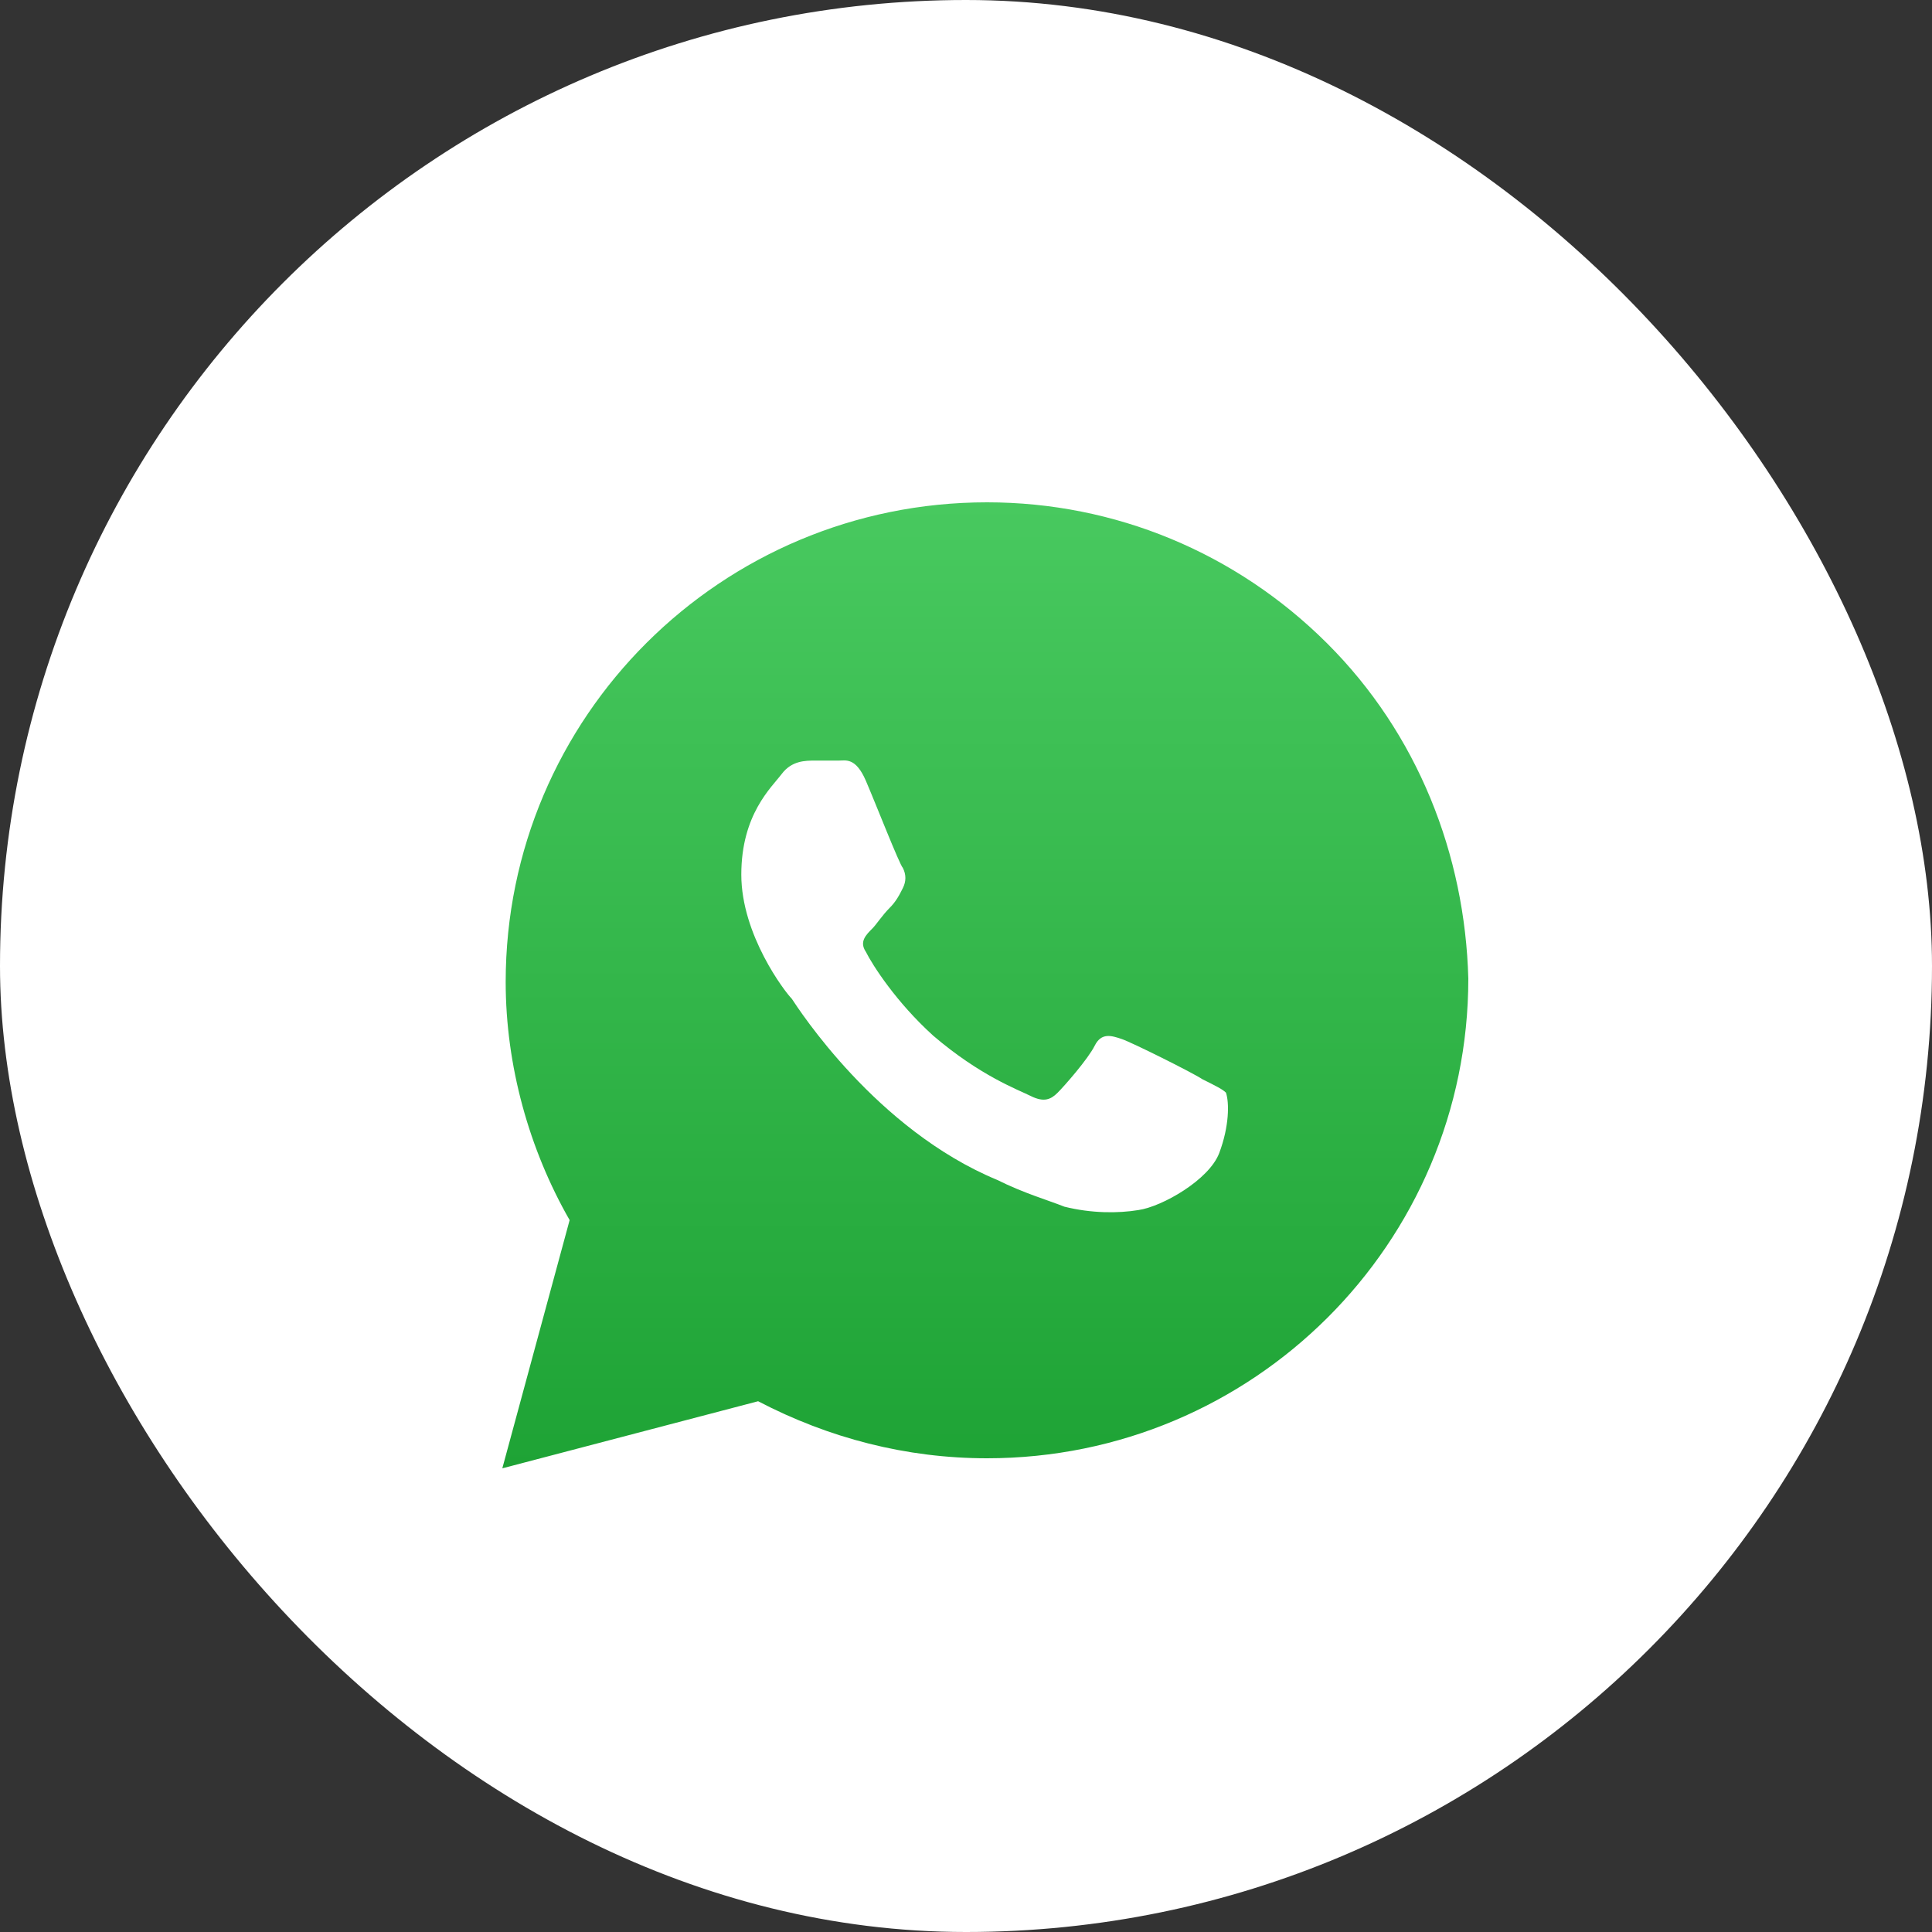
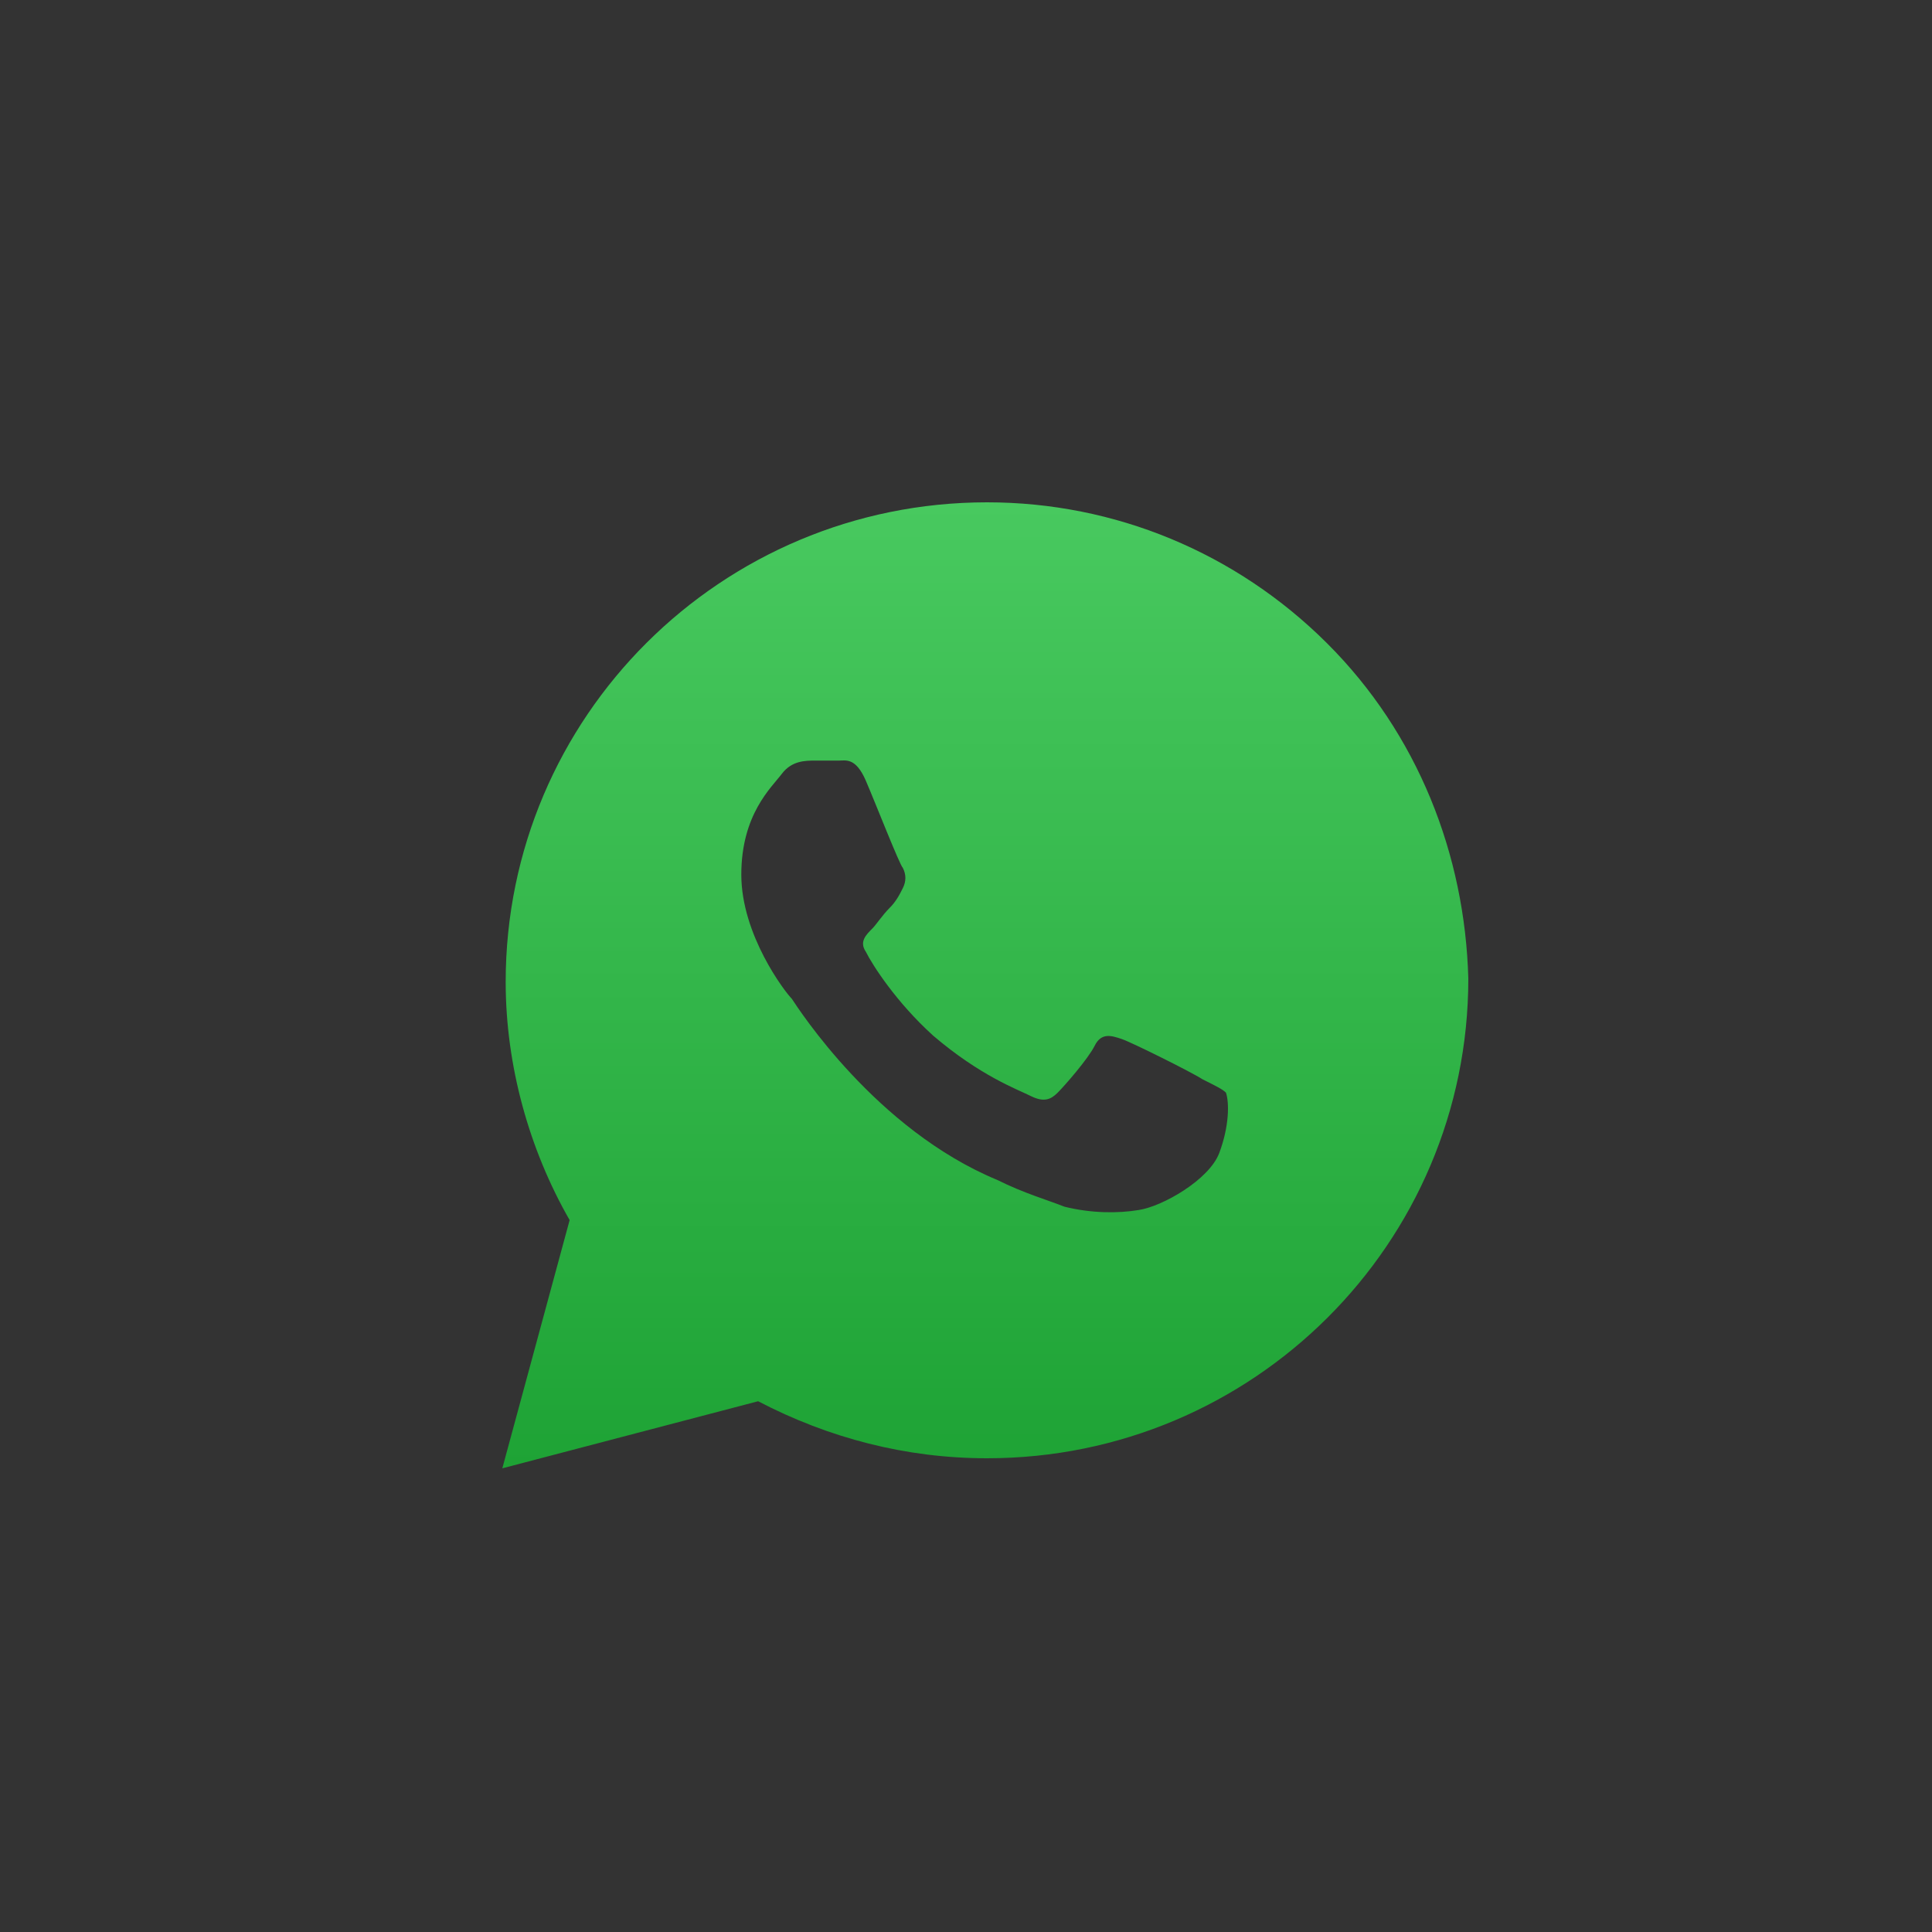
<svg xmlns="http://www.w3.org/2000/svg" width="50" height="50" viewBox="0 0 50 50" fill="none">
  <rect x="0" y="0" width="50" height="50" fill="#333333" stroke="none" />
-   <rect width="50" height="50" rx="25" fill="white" />
  <path d="M34.342 16.646C31.989 14.302 28.854 13 25.544 13C18.662 13 13.087 18.556 13.087 25.413C13.087 27.583 13.697 29.753 14.742 31.576L13 38L19.62 36.264C21.45 37.219 23.453 37.74 25.544 37.74C32.425 37.74 38 32.184 38 25.326C37.913 22.115 36.693 18.99 34.342 16.646ZM31.554 29.84C31.293 30.535 30.073 31.229 29.463 31.316C28.941 31.403 28.244 31.403 27.547 31.229C27.111 31.056 26.502 30.882 25.805 30.535C22.669 29.233 20.666 26.108 20.491 25.847C20.317 25.674 19.185 24.198 19.185 22.635C19.185 21.073 19.969 20.378 20.23 20.031C20.491 19.684 20.84 19.684 21.101 19.684C21.275 19.684 21.537 19.684 21.711 19.684C21.885 19.684 22.146 19.597 22.408 20.205C22.669 20.812 23.279 22.375 23.366 22.462C23.453 22.635 23.453 22.809 23.366 22.983C23.279 23.156 23.192 23.33 23.017 23.503C22.843 23.677 22.669 23.938 22.582 24.024C22.408 24.198 22.233 24.372 22.408 24.632C22.582 24.979 23.192 25.934 24.15 26.802C25.369 27.844 26.328 28.191 26.676 28.365C27.024 28.538 27.199 28.451 27.373 28.278C27.547 28.104 28.157 27.41 28.331 27.062C28.505 26.715 28.767 26.802 29.028 26.889C29.289 26.976 30.857 27.757 31.119 27.931C31.467 28.104 31.641 28.191 31.728 28.278C31.815 28.538 31.815 29.146 31.554 29.84Z" fill="url(#paint0_linear_3_547)" />
  <defs>
    <linearGradient id="paint0_linear_3_547" x1="25.5" y1="13" x2="25.5" y2="38" gradientUnits="userSpaceOnUse">
      <stop stop-color="#48C95F" />
      <stop offset="1" stop-color="#1EA335" />
    </linearGradient>
  </defs>
</svg>